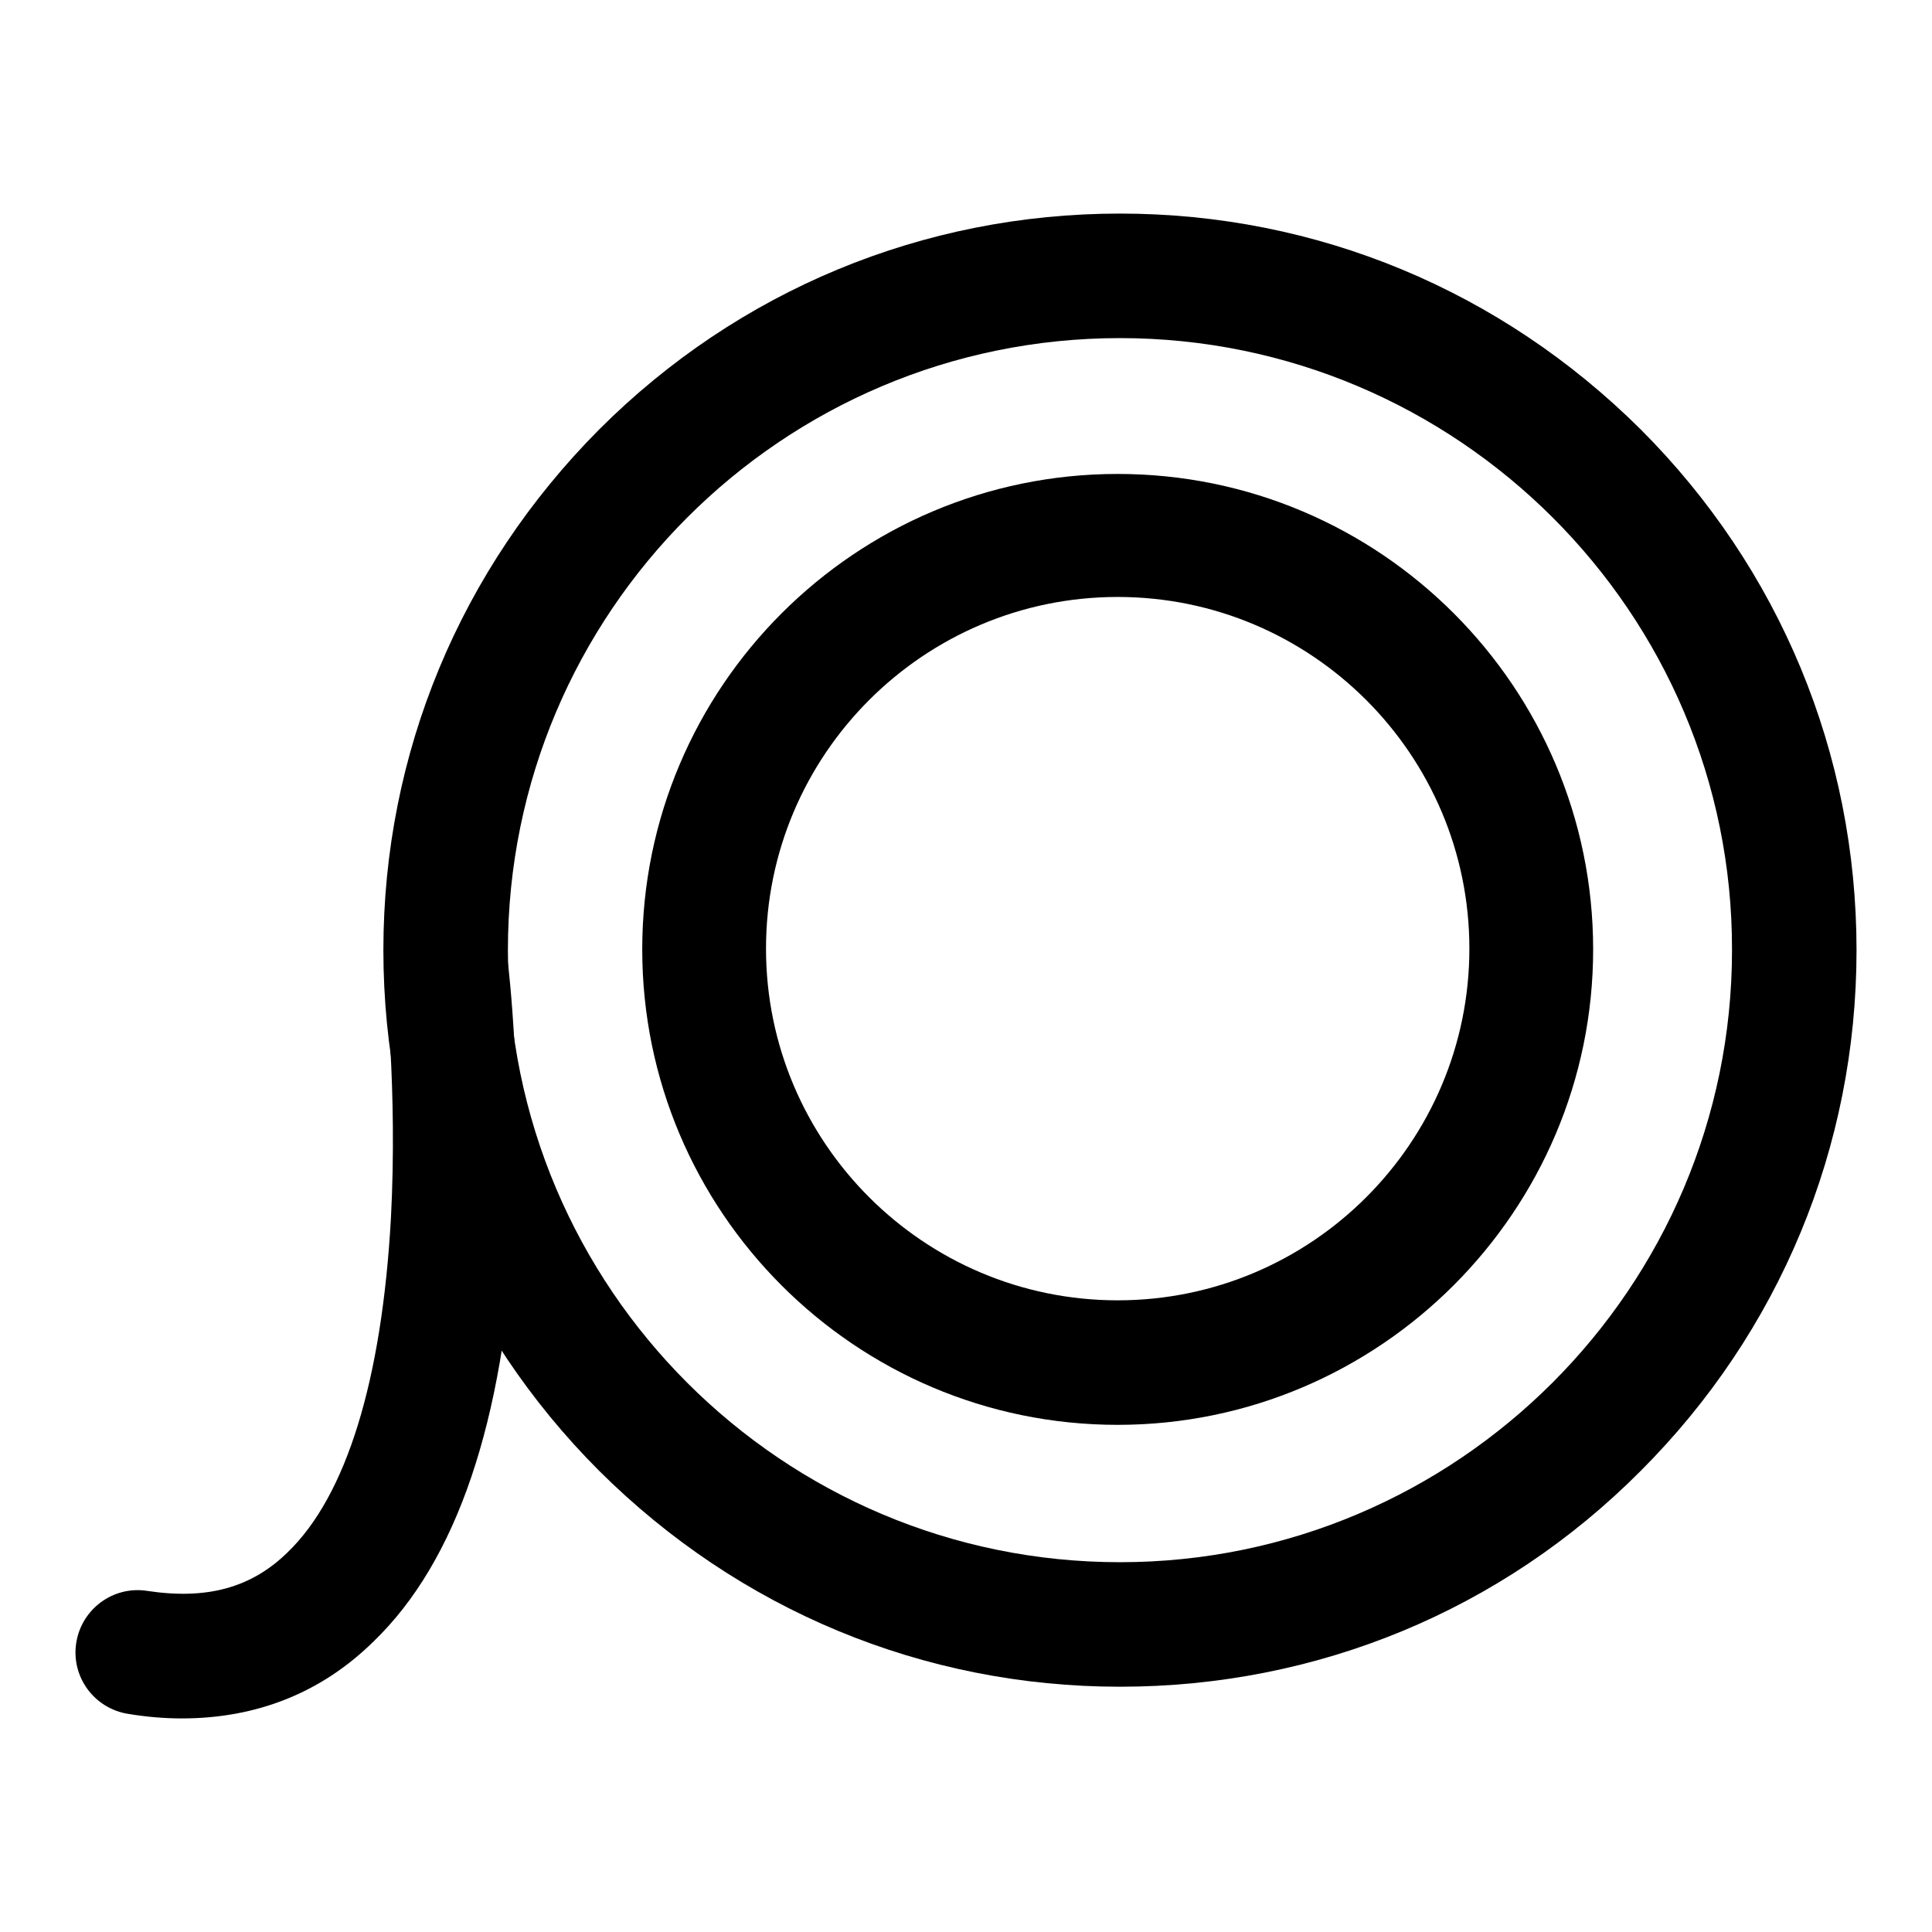
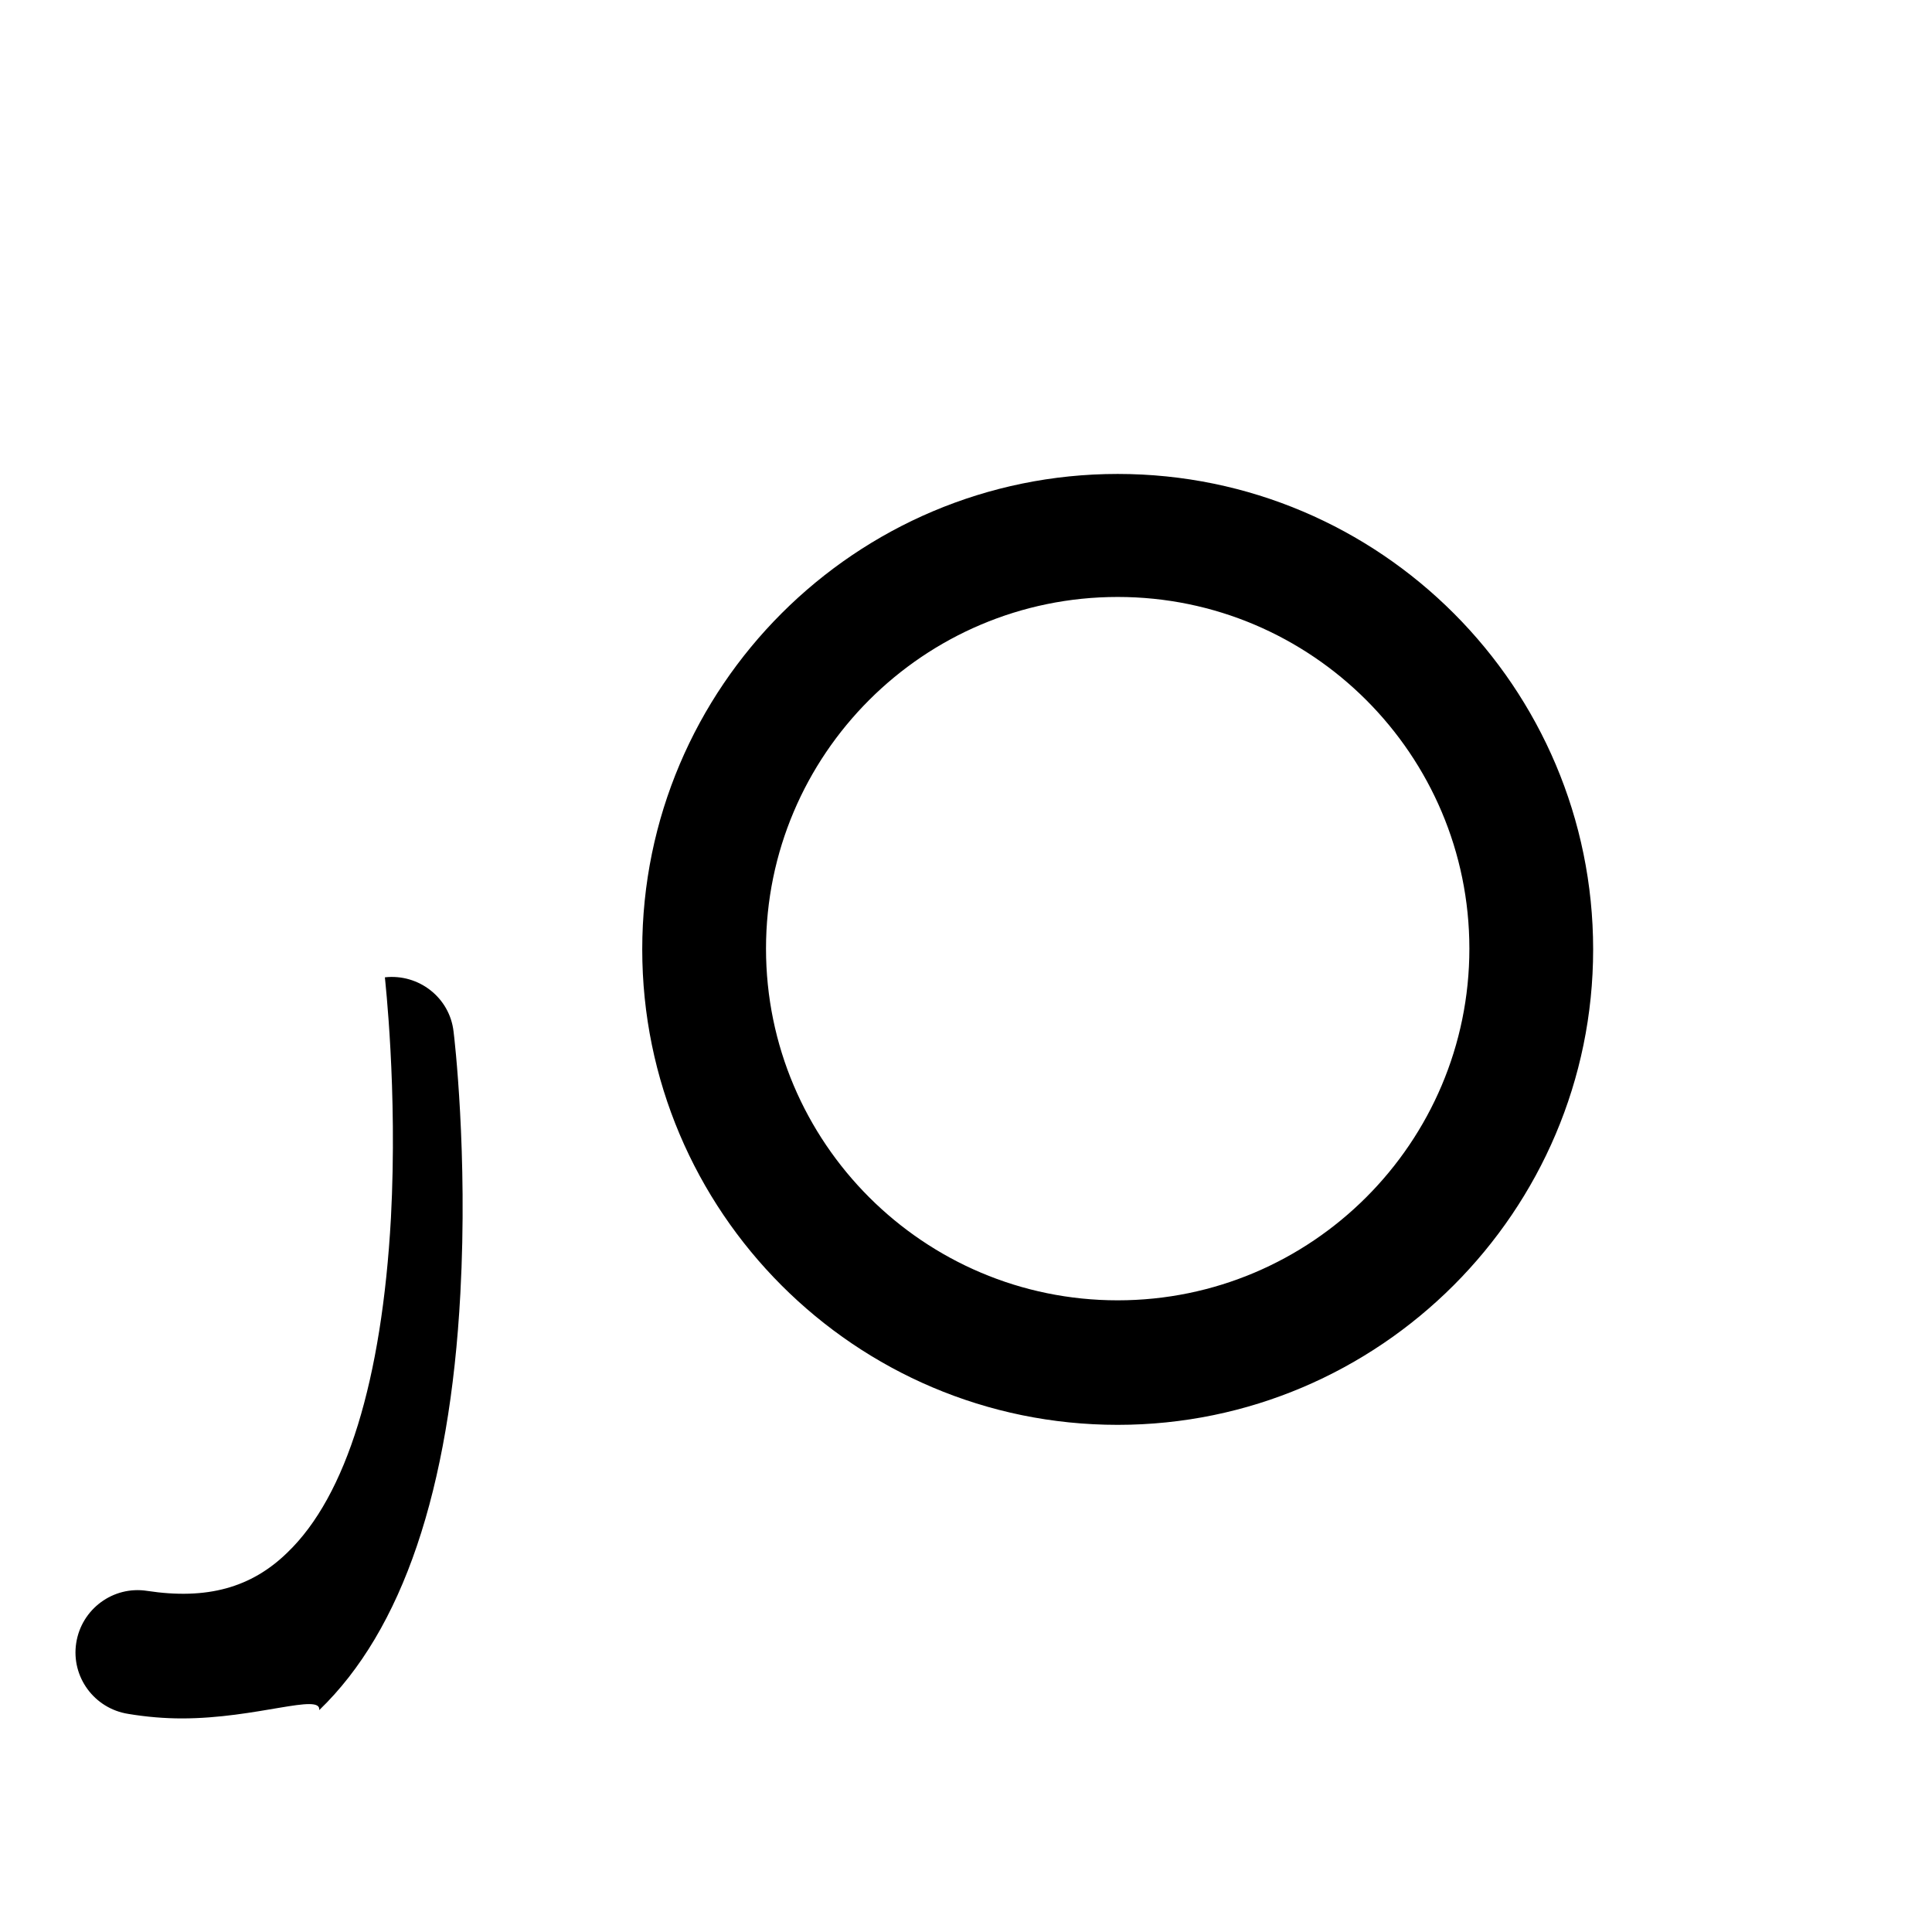
<svg xmlns="http://www.w3.org/2000/svg" version="1.1" x="0px" y="0px" viewBox="0 0 256 256" enable-background="new 0 0 256 256" xml:space="preserve">
  <g>
-     <path fill="#000000" d="M148.4,223.5c-26.1,0-50.5-10.2-69-28.6c-18.4-18.4-28.6-42.9-28.6-69s10.2-50.5,28.6-69 c18.4-18.4,42.9-28.6,69-28.6c26.1,0,50.5,10.2,69,28.6c18.4,18.4,28.6,42.9,28.6,69s-10.2,50.6-28.6,69 C199,213.4,174.5,223.5,148.4,223.5z M148.4,44.8c-44.8,0-81.1,36.4-81.1,81.1c0,44.8,36.4,81.1,81.1,81.1 c44.7,0,81.1-36.4,81.1-81.1C229.6,81.2,193.1,44.8,148.4,44.8z" />
-     <path fill="#000000" d="M148.1,188.8c-34.8,0-63-28.3-63-63c0-34.8,28.3-63,63-63c34.8,0,63,28.3,63,63 C211.1,160.5,182.8,188.8,148.1,188.8L148.1,188.8z M148.1,79.1c-25.7,0-46.6,20.9-46.6,46.6c0,25.7,20.9,46.6,46.6,46.6 c25.7,0,46.6-20.9,46.6-46.6C194.7,100,173.8,79.1,148.1,79.1z M24.1,227.7c-2.3,0-4.7-0.2-7.1-0.6c-4.5-0.7-7.6-4.9-6.9-9.4 c0.7-4.5,4.9-7.6,9.4-6.9c7.9,1.2,13.8-0.4,18.6-5.1c7.8-7.5,12.5-22.8,13.7-44.3c0.9-17.1-0.8-31.7-0.8-31.9 c-0.5-4.5,2.7-8.6,7.2-9.1c4.5-0.5,8.6,2.7,9.1,7.2c0.1,0.7,1.9,16.2,0.9,34.7c-1.4,26.1-7.7,44.6-18.7,55.2 C42.6,224.3,34,227.7,24.1,227.7z" />
+     <path fill="#000000" d="M148.1,188.8c-34.8,0-63-28.3-63-63c0-34.8,28.3-63,63-63c34.8,0,63,28.3,63,63 C211.1,160.5,182.8,188.8,148.1,188.8L148.1,188.8z M148.1,79.1c-25.7,0-46.6,20.9-46.6,46.6c0,25.7,20.9,46.6,46.6,46.6 c25.7,0,46.6-20.9,46.6-46.6C194.7,100,173.8,79.1,148.1,79.1z M24.1,227.7c-2.3,0-4.7-0.2-7.1-0.6c-4.5-0.7-7.6-4.9-6.9-9.4 c0.7-4.5,4.9-7.6,9.4-6.9c7.9,1.2,13.8-0.4,18.6-5.1c7.8-7.5,12.5-22.8,13.7-44.3c0.9-17.1-0.8-31.7-0.8-31.9 c4.5-0.5,8.6,2.7,9.1,7.2c0.1,0.7,1.9,16.2,0.9,34.7c-1.4,26.1-7.7,44.6-18.7,55.2 C42.6,224.3,34,227.7,24.1,227.7z" />
  </g>
</svg>